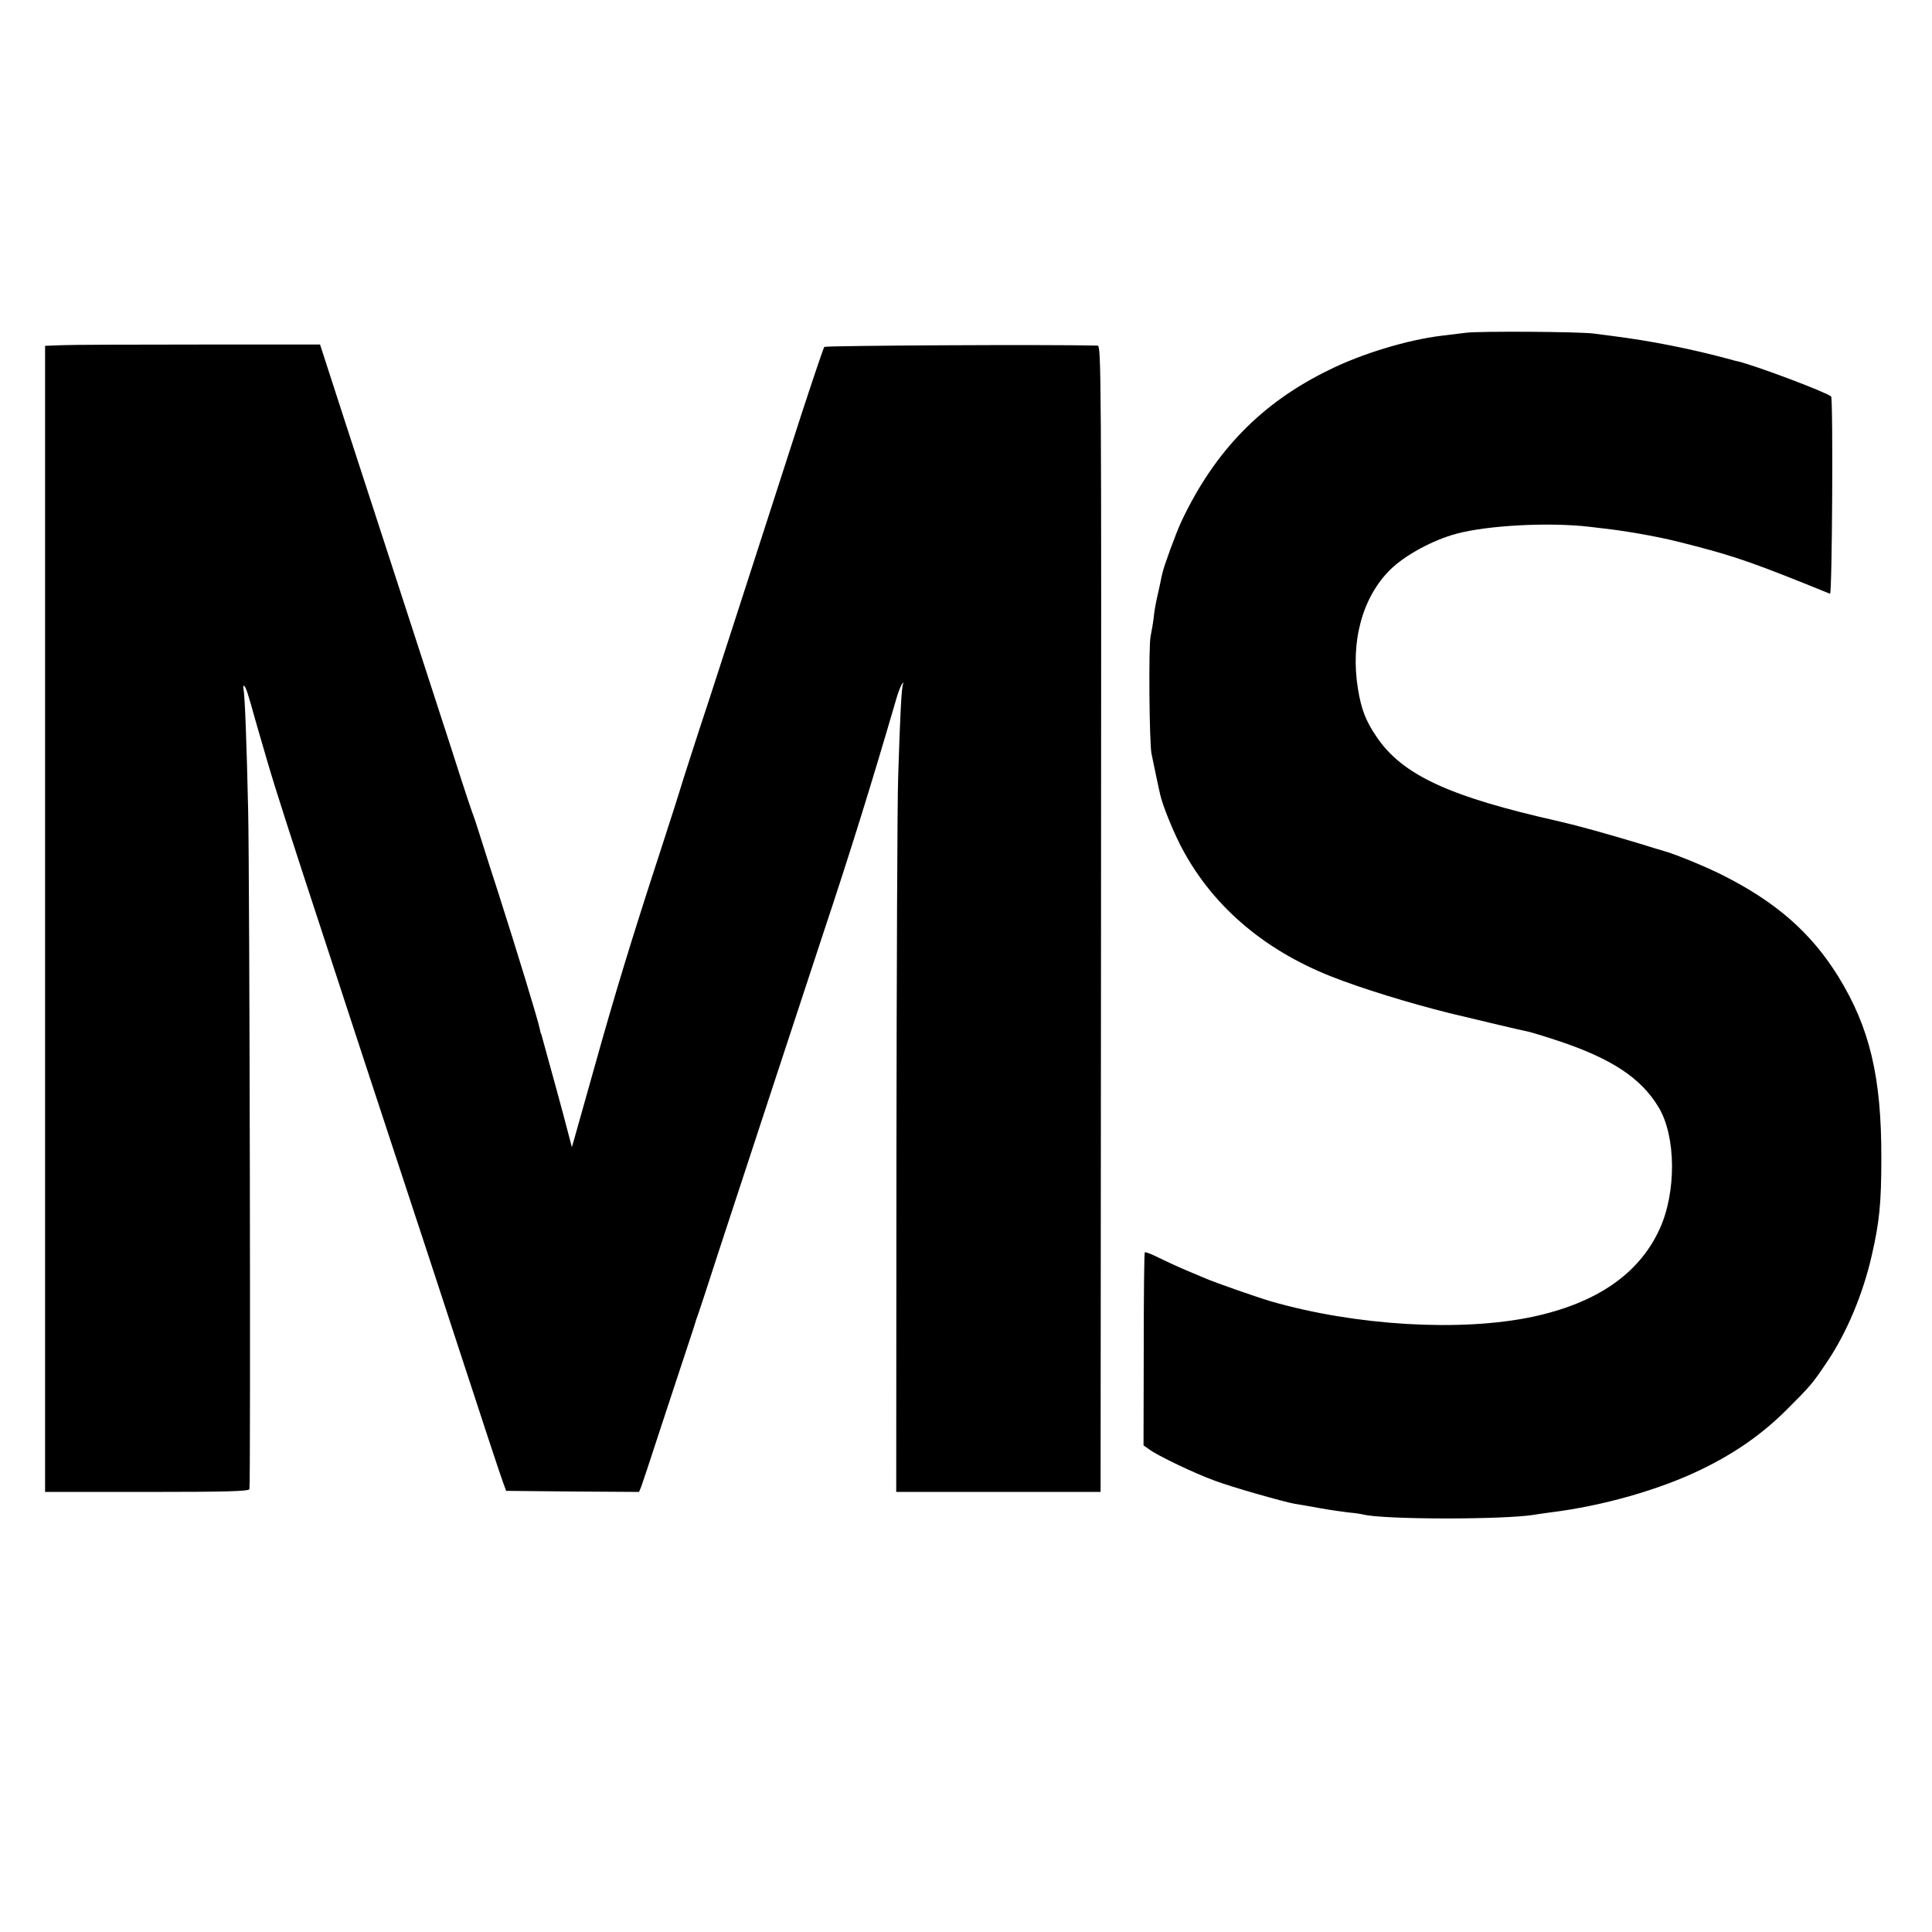
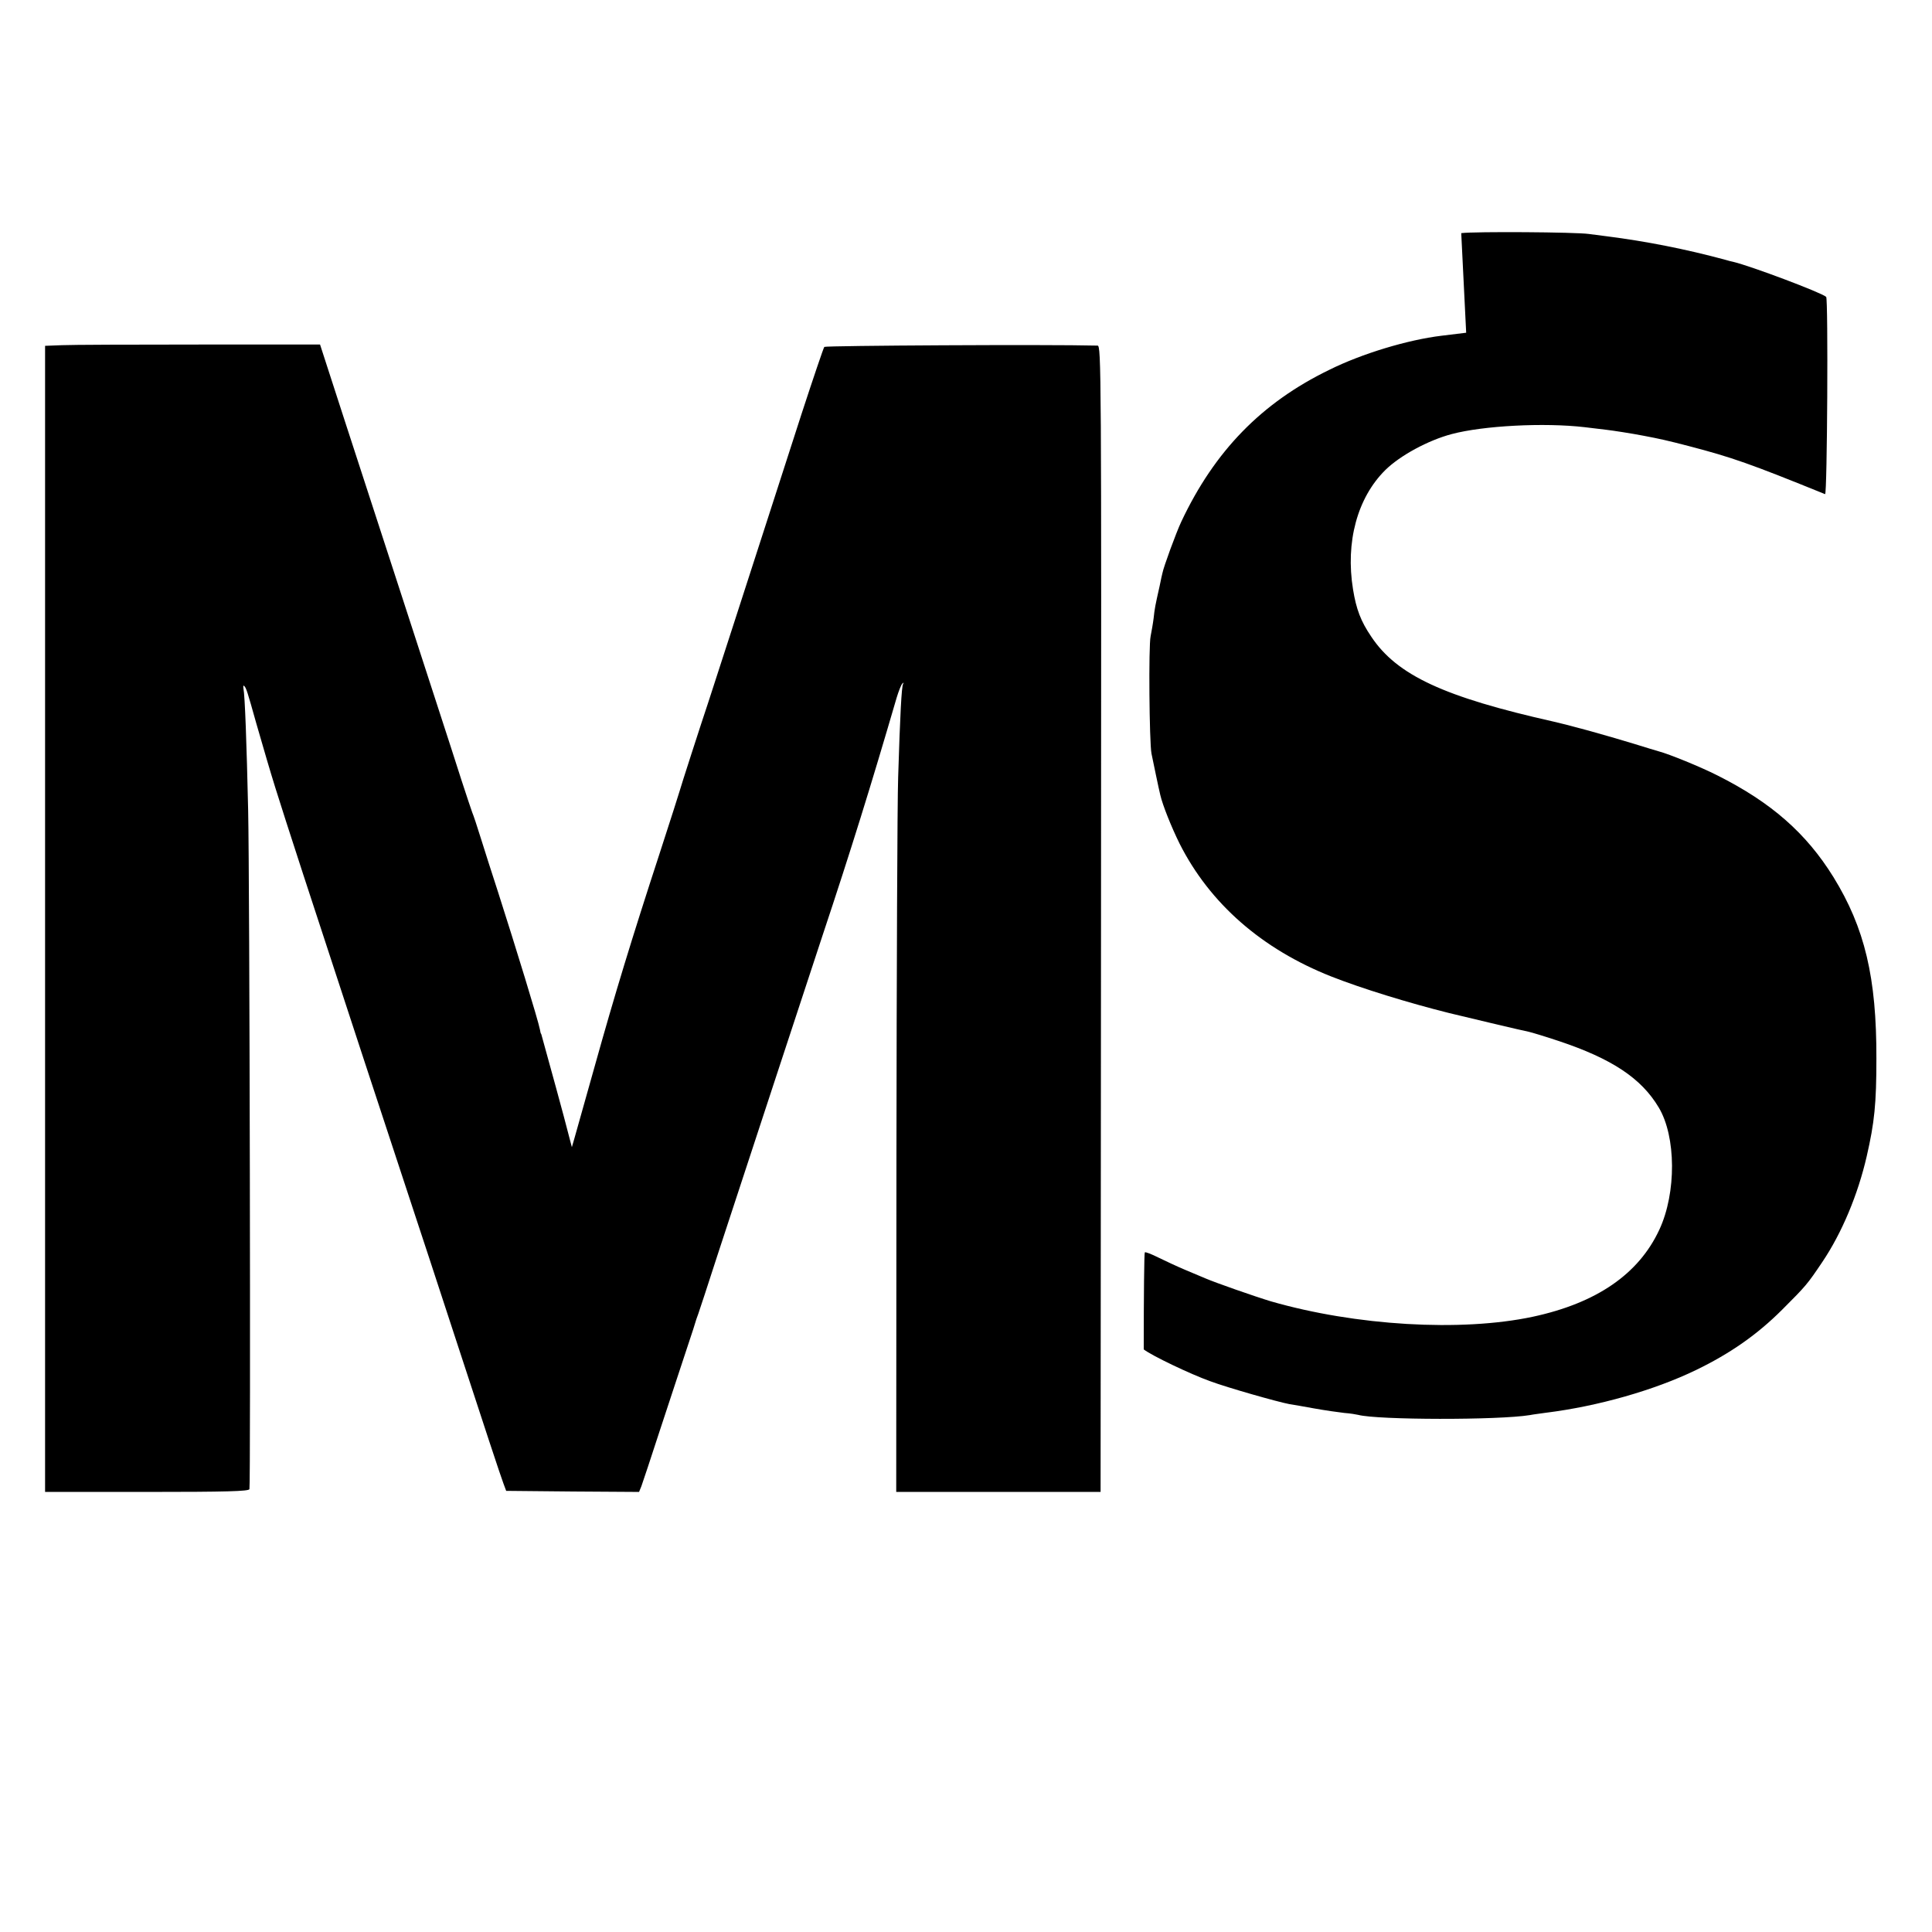
<svg xmlns="http://www.w3.org/2000/svg" version="1" width="1200" height="1200" viewBox="0 0 900 900">
-   <path d="M683 155c-3 .4-8.2 1-11.5 1.4-15.7 1.9-37 8.3-52.3 15.9-31.5 15.3-53.4 37.8-68.9 70.7-2.4 5.1-8.3 21.2-8.8 24-.1.3-.7 3-1.3 6-2.1 9.3-2.3 10.4-2.8 15-.3 2.5-1 6.3-1.4 8.4-1 4.4-.6 49.3.4 54.6.8 3.9 3.4 16.5 4.1 19.3 1.1 4.8 5.2 15 9 22.7 14.1 27.9 38.3 49.1 70.7 61.9 14.2 5.6 36 12.3 54.8 17 9.9 2.4 34.7 8.3 37 8.7 1.4.3 7.7 2.2 14 4.3 24.9 8.3 38.6 17.4 46.7 31 8.1 13.5 8.3 39.7.3 56.9-9.6 20.7-29.2 34.2-59 40.6-33.4 7.1-82.5 4.2-122-7.2-7.3-2.2-25.9-8.7-30.5-10.7-1.6-.7-5.9-2.5-9.5-4-3.6-1.5-9.1-4.1-12.4-5.7-3.2-1.6-6-2.7-6.3-2.4-.3.2-.5 20.6-.5 45.2l-.1 44.7 2.4 1.7c3.7 2.9 21.7 11.5 30.9 14.8 8 3 31.6 9.7 37 10.7 1.4.2 6.6 1.1 11.5 2 5 .9 11.3 1.8 14 2.1 2.8.2 5.7.7 6.5.9 9 2.4 65.5 2.5 80 .1 1.4-.3 4.8-.7 7.5-1.1 24.2-3 50.5-10.5 69.9-19.9 15.9-7.7 28.5-16.5 40.1-28.1 11.2-11.2 11.7-11.8 18.7-22.2 9.1-13.5 16.6-31.4 20.7-49.3 3.6-15.7 4.5-24.4 4.5-45.5.1-37.7-5.4-60.8-20-84.5-12.7-20.5-29-34.8-54.1-47.4-7.9-4-22.4-9.9-27.3-11.2-.8-.2-6-1.8-11.5-3.5s-14.9-4.4-21-6.1c-10.4-2.8-12-3.2-16.3-4.2-51.2-11.5-73.1-21.6-85.1-39.6-4.9-7.2-7-12.8-8.5-22-3.6-22.1 2-42.7 15-55.6 6.9-6.8 20-13.9 31-16.8 14.7-3.9 43-5.4 61.9-3.2 3.3.4 7.8.9 10 1.2 3.4.4 11.8 1.7 17.5 2.8 7.4 1.4 11 2.2 21 4.8 20.3 5.3 28.5 8.2 63.5 22.4 1 .4 1.5-91 .5-91.9-2.2-2-34.9-14.3-43.2-16.3-1-.2-2.6-.6-3.5-.9-18.8-5.1-37.3-8.7-55.3-11-2.5-.3-6.3-.8-8.5-1.1-6.1-.9-53.3-1.2-59.5-.4zM28.8 160.8l-7.8.3V695h47.4c37 0 47.5-.3 47.8-1.3.6-2.1.1-285.3-.6-316.2-.7-31-1.5-53.5-2.2-56.8-.2-1.1 0-1.6.4-1.1.9.9 1.4 2.4 5.6 17.4 8.1 28 8.2 28.3 21.9 70.5C151 437.3 190.2 556.7 193 565c1 3 10.5 31.8 21 64s19.7 60.1 20.5 62l1.3 3.5 31 .3 30.9.2 1.1-2.7c.6-1.6 4.5-13.4 8.7-26.3 4.3-12.9 9.7-29.6 12.2-37 2.5-7.4 4.6-14 4.7-14.5.2-.6.6-1.7.9-2.5.3-.8 4.4-13.2 9-27.5 10.7-32.6 45-137.1 48.8-148.5 13.1-39.3 22.7-70.2 34.6-111 .9-3 2.1-6 2.6-6.5.7-.7.8-.6.4.1-.7 1.2-1.4 14.2-2.3 43.4-.4 11.3-.7 90.8-.8 176.7l-.1 156.3h95.2l.2-267c.2-256.1.1-267-1.6-267-23.2-.6-126.7 0-127.3.6-.4.5-5.1 14.4-10.5 30.9-5.3 16.5-12.3 38.1-15.5 48-3.2 9.9-10.4 32.2-16 49.5-5.6 17.3-11 34-12 37-3.2 9.5-13.2 40.5-13.4 41.5-.1.5-4.3 13.6-9.3 29-13 39.8-20.9 65.7-30.2 99-4.5 15.9-8.7 31-9.4 33.4l-1.3 4.5-3.8-14.5c-2.1-7.9-5.2-19.1-6.8-24.9-1.6-5.8-3.1-11.2-3.3-12-.2-.8-.4-1.5-.5-1.5-.1 0-.3-.9-.5-2-.8-4.2-11.2-38.1-19.5-64-2.7-8.3-6.3-19.5-8-25-1.7-5.5-3.5-10.9-4-12-.4-1.1-2.7-7.9-5-15-2.3-7.2-7-21.8-10.5-32.5-9.6-29.5-30.9-95.2-43.9-135l-11.5-35.5H92.8c-31 0-59.8.1-64 .3z" />
+   <path d="M683 155c-3 .4-8.2 1-11.5 1.4-15.7 1.9-37 8.3-52.3 15.9-31.5 15.3-53.4 37.8-68.9 70.7-2.4 5.1-8.3 21.2-8.8 24-.1.3-.7 3-1.3 6-2.1 9.3-2.3 10.4-2.8 15-.3 2.5-1 6.3-1.4 8.4-1 4.4-.6 49.3.4 54.6.8 3.9 3.4 16.5 4.1 19.3 1.1 4.8 5.2 15 9 22.7 14.1 27.9 38.3 49.1 70.7 61.9 14.2 5.6 36 12.3 54.8 17 9.9 2.4 34.7 8.3 37 8.7 1.4.3 7.7 2.2 14 4.3 24.9 8.3 38.6 17.4 46.7 31 8.1 13.5 8.3 39.7.3 56.9-9.6 20.7-29.2 34.2-59 40.6-33.4 7.1-82.5 4.2-122-7.2-7.3-2.2-25.9-8.7-30.5-10.7-1.6-.7-5.9-2.5-9.5-4-3.6-1.5-9.1-4.1-12.4-5.7-3.2-1.6-6-2.7-6.3-2.4-.3.2-.5 20.6-.5 45.2c3.7 2.9 21.7 11.5 30.9 14.8 8 3 31.6 9.7 37 10.7 1.4.2 6.6 1.1 11.5 2 5 .9 11.3 1.8 14 2.1 2.8.2 5.7.7 6.5.9 9 2.4 65.5 2.5 80 .1 1.4-.3 4.8-.7 7.5-1.1 24.2-3 50.5-10.5 69.9-19.9 15.9-7.7 28.5-16.5 40.1-28.1 11.2-11.2 11.7-11.8 18.7-22.2 9.1-13.5 16.6-31.4 20.7-49.3 3.6-15.7 4.5-24.4 4.5-45.5.1-37.7-5.4-60.8-20-84.5-12.7-20.5-29-34.8-54.1-47.4-7.9-4-22.4-9.9-27.3-11.2-.8-.2-6-1.8-11.5-3.5s-14.9-4.4-21-6.1c-10.4-2.8-12-3.2-16.3-4.2-51.2-11.5-73.1-21.6-85.1-39.6-4.9-7.2-7-12.8-8.5-22-3.6-22.1 2-42.7 15-55.6 6.9-6.8 20-13.9 31-16.8 14.7-3.9 43-5.4 61.9-3.2 3.3.4 7.8.9 10 1.2 3.4.4 11.8 1.7 17.5 2.8 7.4 1.4 11 2.2 21 4.8 20.3 5.3 28.5 8.2 63.5 22.4 1 .4 1.5-91 .5-91.9-2.2-2-34.9-14.3-43.2-16.3-1-.2-2.6-.6-3.5-.9-18.8-5.1-37.3-8.7-55.3-11-2.5-.3-6.3-.8-8.5-1.1-6.1-.9-53.3-1.2-59.5-.4zM28.8 160.8l-7.8.3V695h47.4c37 0 47.5-.3 47.8-1.3.6-2.1.1-285.3-.6-316.2-.7-31-1.5-53.5-2.2-56.8-.2-1.1 0-1.6.4-1.1.9.9 1.4 2.4 5.6 17.4 8.1 28 8.2 28.3 21.9 70.5C151 437.3 190.2 556.7 193 565c1 3 10.5 31.8 21 64s19.7 60.1 20.5 62l1.3 3.5 31 .3 30.9.2 1.1-2.7c.6-1.6 4.5-13.4 8.7-26.3 4.3-12.9 9.7-29.6 12.2-37 2.5-7.4 4.6-14 4.7-14.5.2-.6.6-1.7.9-2.5.3-.8 4.4-13.2 9-27.5 10.7-32.6 45-137.1 48.8-148.5 13.1-39.3 22.7-70.2 34.6-111 .9-3 2.1-6 2.6-6.5.7-.7.8-.6.4.1-.7 1.2-1.4 14.2-2.3 43.4-.4 11.3-.7 90.8-.8 176.7l-.1 156.3h95.2l.2-267c.2-256.1.1-267-1.6-267-23.2-.6-126.7 0-127.3.6-.4.5-5.1 14.4-10.5 30.9-5.3 16.5-12.3 38.1-15.5 48-3.2 9.9-10.4 32.2-16 49.5-5.6 17.3-11 34-12 37-3.2 9.5-13.2 40.5-13.4 41.5-.1.5-4.3 13.6-9.3 29-13 39.8-20.9 65.7-30.2 99-4.5 15.9-8.7 31-9.4 33.4l-1.3 4.5-3.8-14.5c-2.1-7.9-5.2-19.1-6.8-24.9-1.6-5.8-3.1-11.2-3.3-12-.2-.8-.4-1.5-.5-1.5-.1 0-.3-.9-.5-2-.8-4.2-11.2-38.1-19.5-64-2.7-8.3-6.3-19.5-8-25-1.7-5.5-3.5-10.9-4-12-.4-1.1-2.7-7.9-5-15-2.3-7.2-7-21.8-10.5-32.5-9.6-29.5-30.9-95.2-43.9-135l-11.5-35.5H92.8c-31 0-59.8.1-64 .3z" />
</svg>